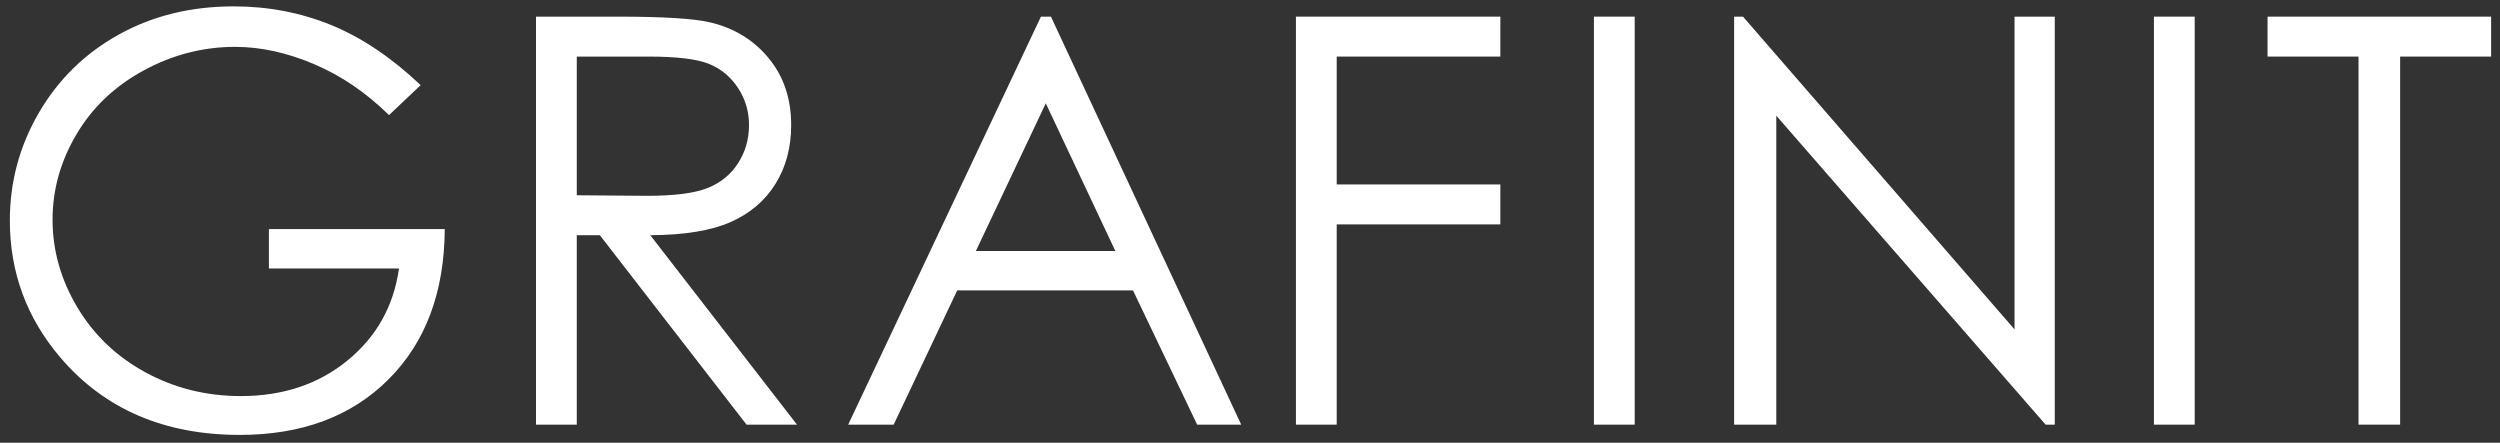
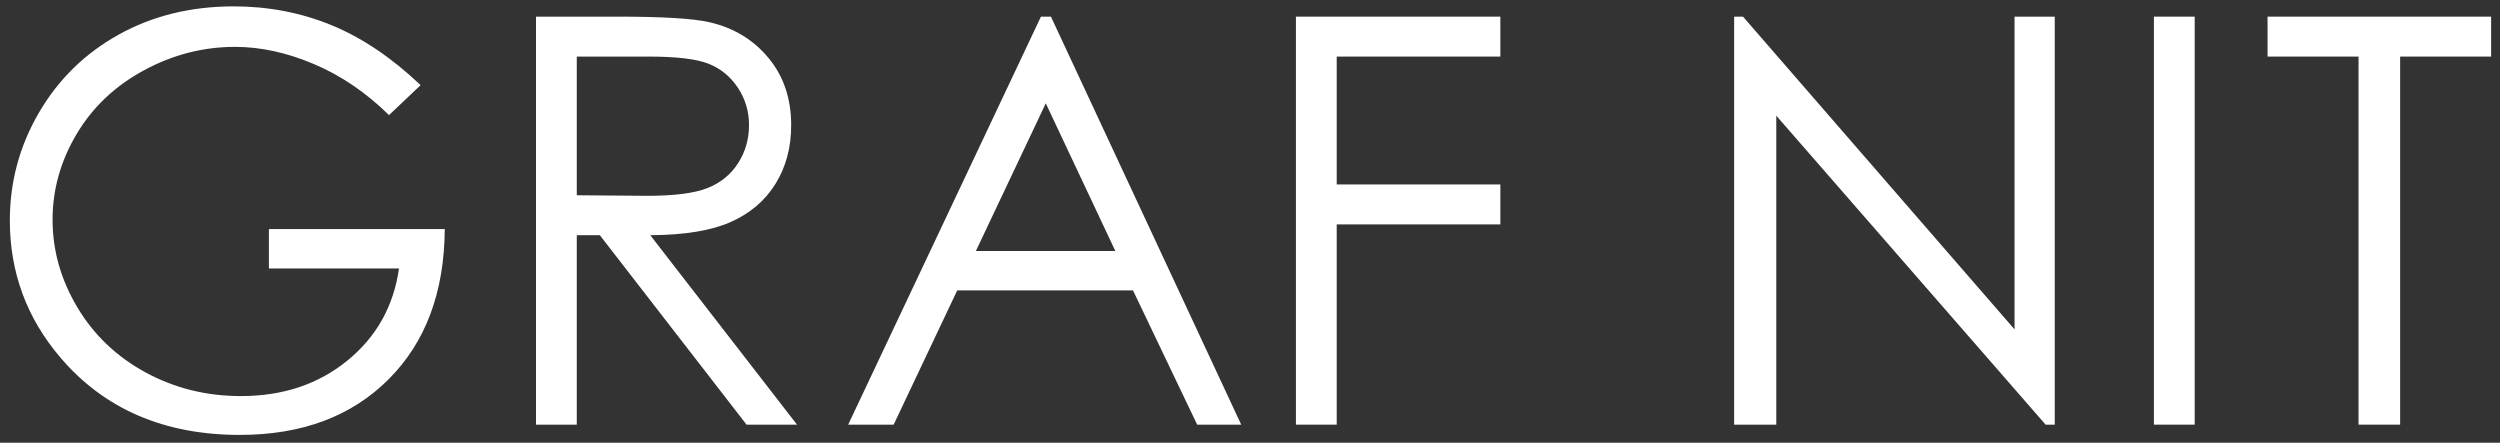
<svg xmlns="http://www.w3.org/2000/svg" xmlns:ns1="http://www.serif.com/" width="100%" height="100%" viewBox="0 0 1022 181" version="1.1" xml:space="preserve" style="fill-rule:evenodd;clip-rule:evenodd;stroke-linejoin:round;stroke-miterlimit:2;">
  <rect x="0" y="0" width="1022" height="181" fill="#333333" stroke="none" />
  <g id="Layer-1" ns1:id="Layer 1" />
  <rect id="Artboard1" x="0" y="0" width="1021.15" height="180.906" style="fill:none;" />
  <g>
    <path d="M171.953,34.809l-12.929,12.241c-9.296,-9.141 -19.484,-16.079 -30.559,-20.804c-11.071,-4.721 -21.866,-7.087 -32.371,-7.087c-13.079,-0 -25.529,3.216 -37.358,9.641c-11.833,6.425 -20.996,15.134 -27.496,26.134c-6.504,11 -9.754,22.621 -9.754,34.866c0,12.55 3.363,24.475 10.092,35.775c6.725,11.3 16.025,20.184 27.891,26.646c11.871,6.463 24.871,9.696 39.009,9.696c17.158,0 31.671,-4.837 43.537,-14.517c11.871,-9.675 18.9,-22.225 21.092,-37.645l-53.179,-0l-0,-16.1l71.887,-0c-0.15,25.783 -7.804,46.25 -22.962,61.4c-15.154,15.158 -35.429,22.733 -60.829,22.733c-30.842,-0 -55.259,-10.504 -73.25,-31.521c-13.834,-16.175 -20.75,-34.883 -20.75,-56.129c-0,-15.796 3.966,-30.5 11.908,-44.108c7.933,-13.605 18.821,-24.242 32.654,-31.917c13.833,-7.671 29.479,-11.508 46.942,-11.508c14.133,-0 27.441,2.554 39.912,7.654c12.471,5.104 24.642,13.287 36.513,24.55" style="fill:#fefffe;fill-rule:nonzero;" />
    <path d="M235.785,23.127l0,56.695l28.734,0.23c11.129,-0 19.362,-1.059 24.7,-3.175c5.337,-2.113 9.504,-5.5 12.495,-10.15c2.992,-4.646 4.484,-9.842 4.484,-15.592c-0,-5.592 -1.513,-10.675 -4.542,-15.25c-3.029,-4.571 -7.004,-7.842 -11.925,-9.808c-4.921,-1.967 -13.1,-2.95 -24.529,-2.95l-29.417,-0Zm-16.666,-16.325l33.22,-0c18.517,-0 31.067,0.758 37.646,2.27c9.9,2.271 17.95,7.134 24.15,14.588c6.2,7.454 9.3,16.633 9.3,27.529c0,9.088 -2.137,17.071 -6.408,23.958c-4.271,6.888 -10.375,12.092 -18.313,15.609c-7.937,3.521 -18.9,5.321 -32.883,5.391l59.983,77.446l-20.62,0l-59.984,-77.446l-9.425,0l0,77.446l-16.666,0l-0,-166.791Z" style="fill:#fefffe;fill-rule:nonzero;" />
    <path d="M427.515,42.239l-28.579,60.375l57.021,-0l-28.442,-60.375Zm2.104,-35.438l77.783,166.792l-18,-0l-26.237,-54.879l-71.854,-0l-25.984,54.879l-18.595,-0l78.804,-166.792l4.083,0Z" style="fill:#fefffe;fill-rule:nonzero;" />
    <path d="M529.773,6.802l83.571,-0l0,16.325l-66.9,-0l0,52.275l66.9,-0l0,16.329l-66.9,-0l0,81.862l-16.671,0l0,-166.791Z" style="fill:#fefffe;fill-rule:nonzero;" />
-     <rect x="651.597" y="6.802" width="16.667" height="166.792" style="fill:#fefffe;" />
    <path d="M708.912,173.595l-0,-166.792l3.625,-0l111.008,127.854l-0,-127.854l16.442,-0l-0,166.792l-3.742,-0l-110.1,-126.3l-0,126.3l-17.233,-0Z" style="fill:#fefffe;fill-rule:nonzero;" />
    <rect x="880.522" y="6.802" width="16.667" height="166.792" style="fill:#fefffe;" />
    <path d="M926.974,23.127l-0,-16.325l91.395,-0l0,16.325l-37.195,-0l-0,150.466l-17.009,0l0,-150.466l-37.191,-0Z" style="fill:#fefffe;fill-rule:nonzero;" />
  </g>
</svg>